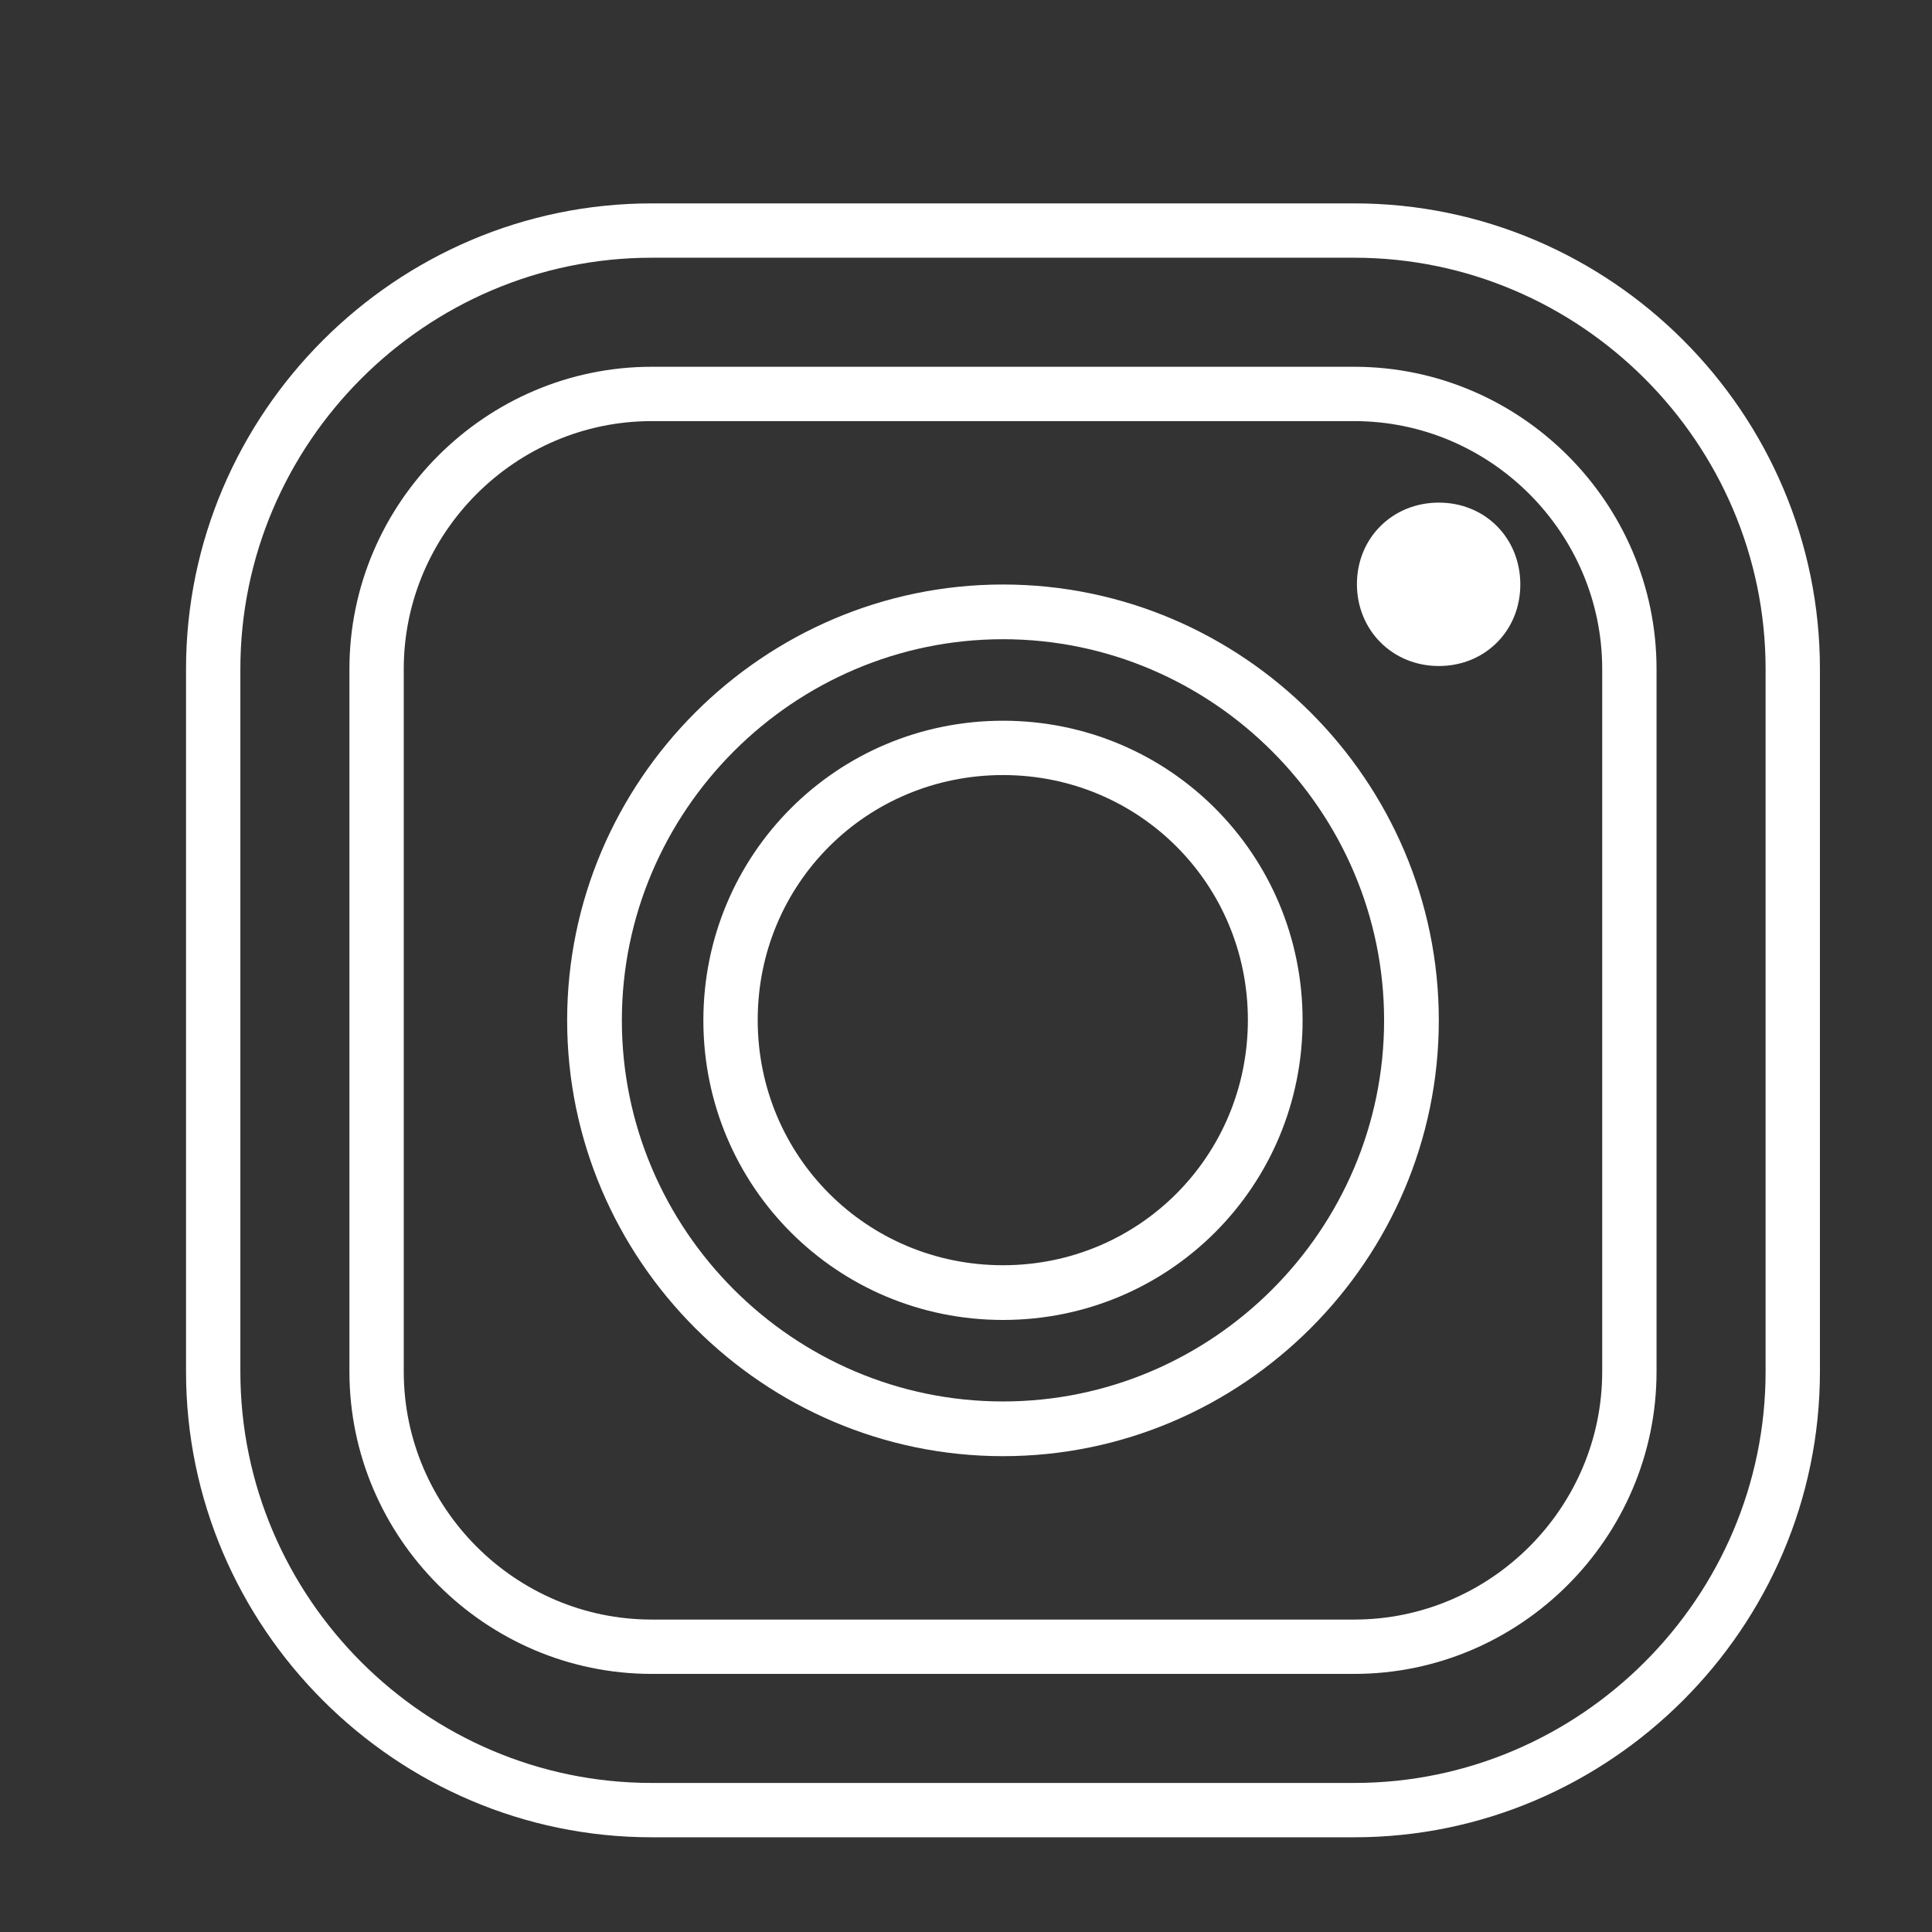
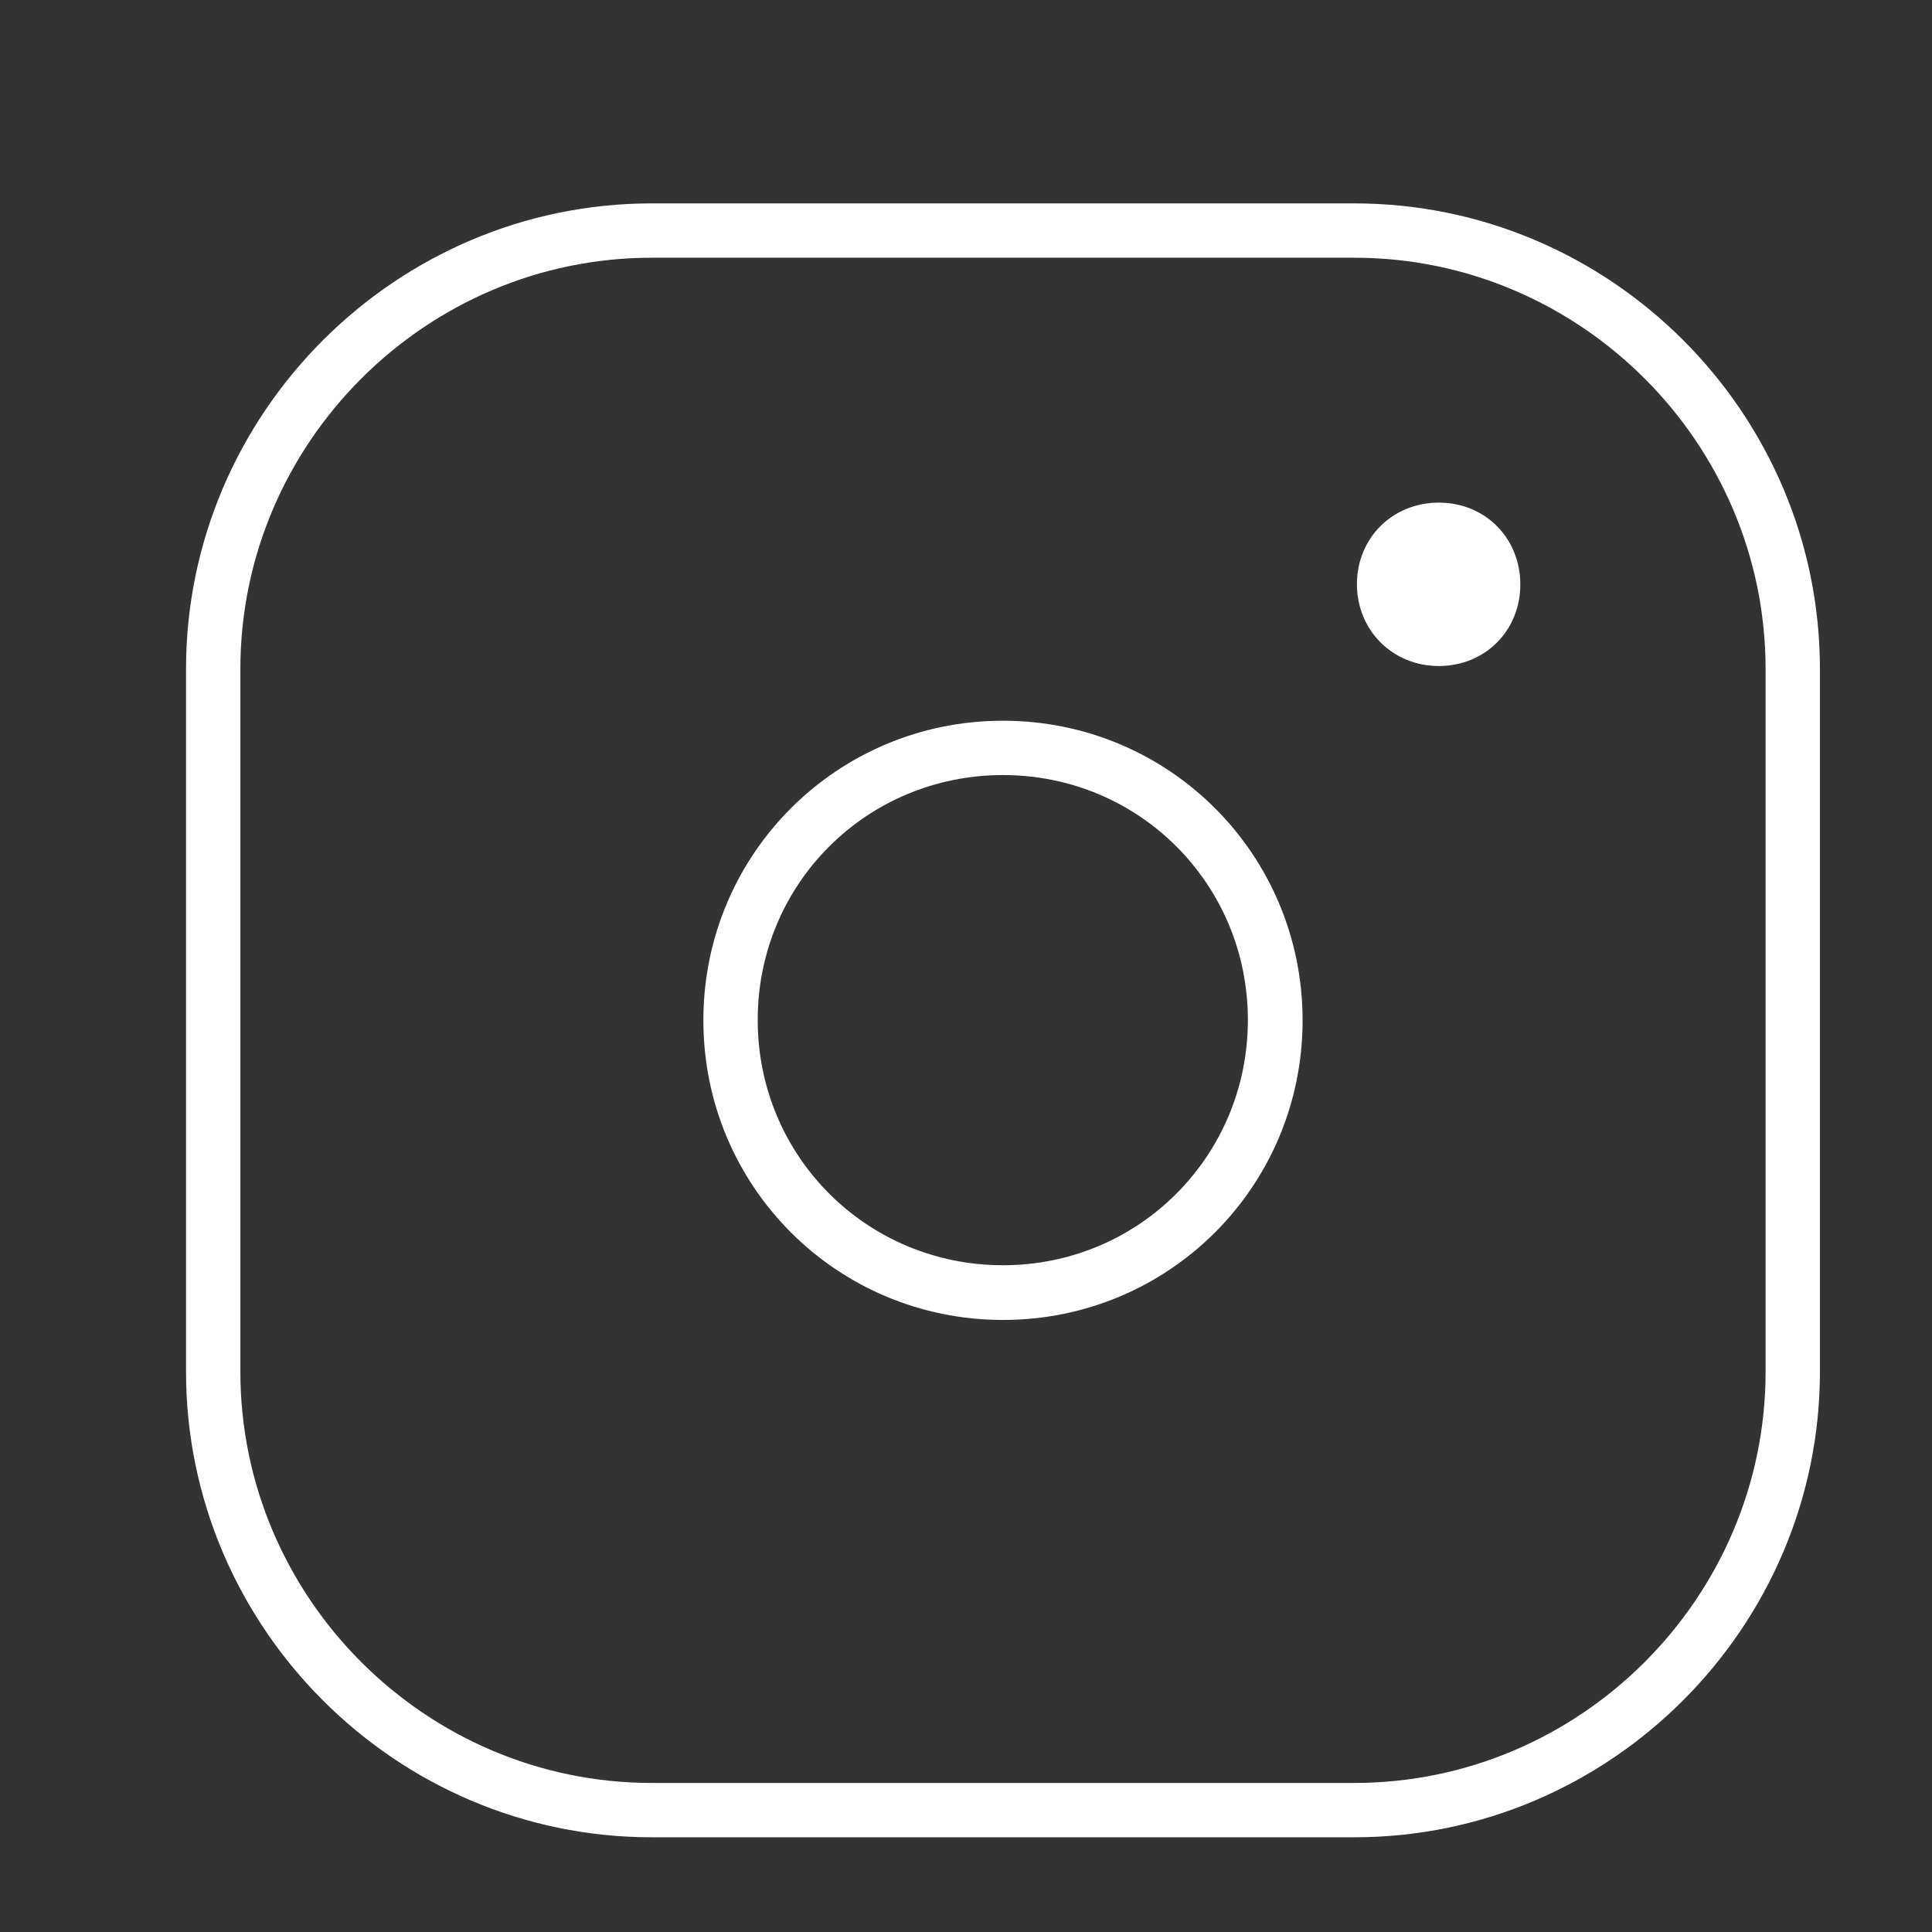
<svg xmlns="http://www.w3.org/2000/svg" version="1.1" id="Layer_1" x="0px" y="0px" viewBox="0 0 512 512" style="enable-background:new 0 0 512 512;" xml:space="preserve">
  <rect x="0" y="0" width="512" height="512" fill="#333333" stroke="none" />
  <style type="text/css">
	.st0{fill:#FFFFFF;}
</style>
  <g transform="translate(1 1)">
    <g>
      <g>
        <path class="st0" d="M357.9,52.9H171.7c-67.8,0-123.4,55.6-123.4,123.4v186.2c0,67.8,55.6,123.4,123.4,123.4h186.2     c67.8,0,123.4-55.6,123.4-123.4V176.3C481.3,108.4,425.8,52.9,357.9,52.9z M466.9,362.5c0,59.9-49.1,109-109,109H171.7     c-59.9,0-109-49.1-109-109V176.3c0-59.9,49.1-109,109-109h186.2c59.9,0,109,49.1,109,109V362.5z" />
-         <path class="st0" d="M357.9,96.2H171.7c-44,0-80.1,36.1-80.1,80.1v186.2c0,44,36.1,80.1,80.1,80.1h186.2     c44,0,80.1-36.1,80.1-80.1V176.3C438,132.2,401.9,96.2,357.9,96.2z M423.6,362.5c0,36.1-29.6,65.7-65.7,65.7H171.7     c-36.1,0-65.7-29.6-65.7-65.7V176.3c0-36.1,29.6-65.7,65.7-65.7h186.2c36.1,0,65.7,29.6,65.7,65.7V362.5L423.6,362.5z" />
-         <path class="st0" d="M264.8,153.9c-63.5,0-115.5,52-115.5,115.5s52,115.5,115.5,115.5s115.5-52,115.5-115.5     S328.3,153.9,264.8,153.9z M264.8,370.4c-55.6,0-101-45.5-101-101s45.5-101,101-101s101,45.5,101,101S320.4,370.4,264.8,370.4z" />
-         <path class="st0" d="M264.8,190c-44,0-79.4,35.4-79.4,79.4c0,44,35.4,79.4,79.4,79.4s79.4-35.4,79.4-79.4S308.8,190,264.8,190z      M264.8,334.3c-36.1,0-65-28.9-65-65s28.9-64.9,65-64.9c36.1,0,64.9,28.9,64.9,64.9S300.9,334.3,264.8,334.3z" />
+         <path class="st0" d="M264.8,190c-44,0-79.4,35.4-79.4,79.4c0,44,35.4,79.4,79.4,79.4s79.4-35.4,79.4-79.4S308.8,190,264.8,190M264.8,334.3c-36.1,0-65-28.9-65-65s28.9-64.9,65-64.9c36.1,0,64.9,28.9,64.9,64.9S300.9,334.3,264.8,334.3z" />
        <path class="st0" d="M380.3,132.2c-12.3,0-21.7,9.4-21.7,21.6s9.4,21.7,21.7,21.7c12.3,0,21.6-9.4,21.6-21.6     C401.9,141.6,392.6,132.2,380.3,132.2z" />
      </g>
    </g>
  </g>
</svg>